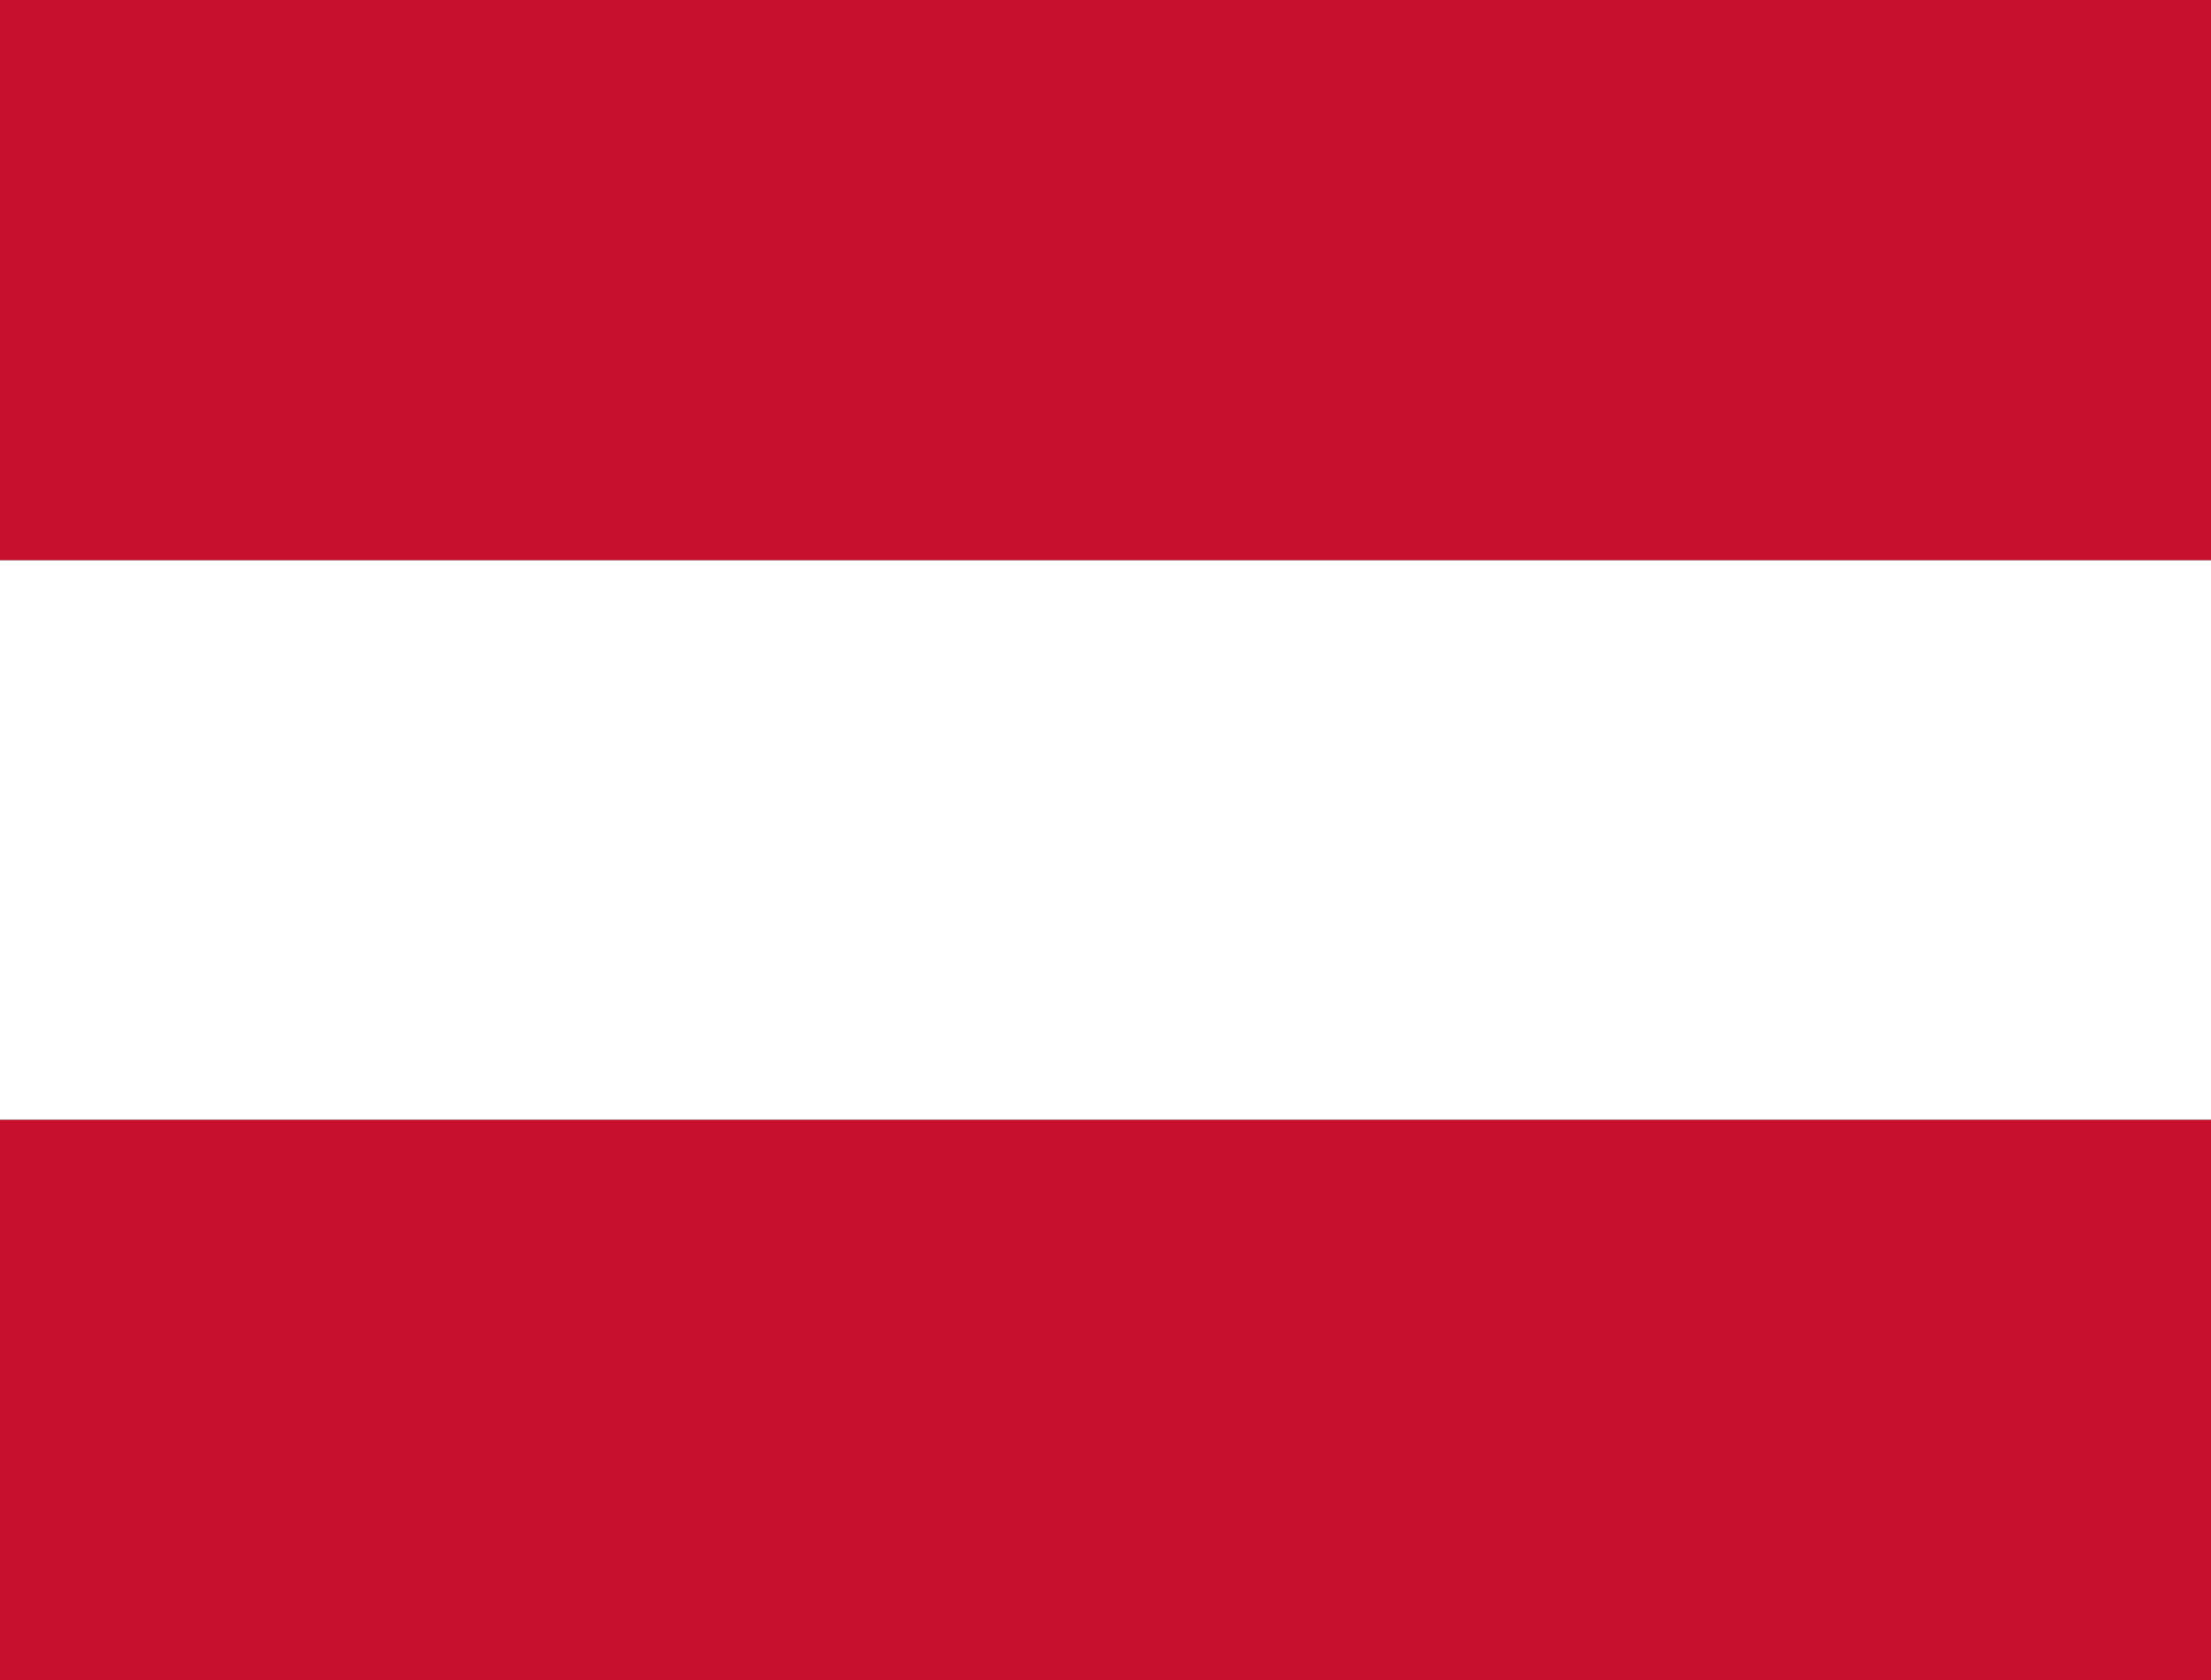
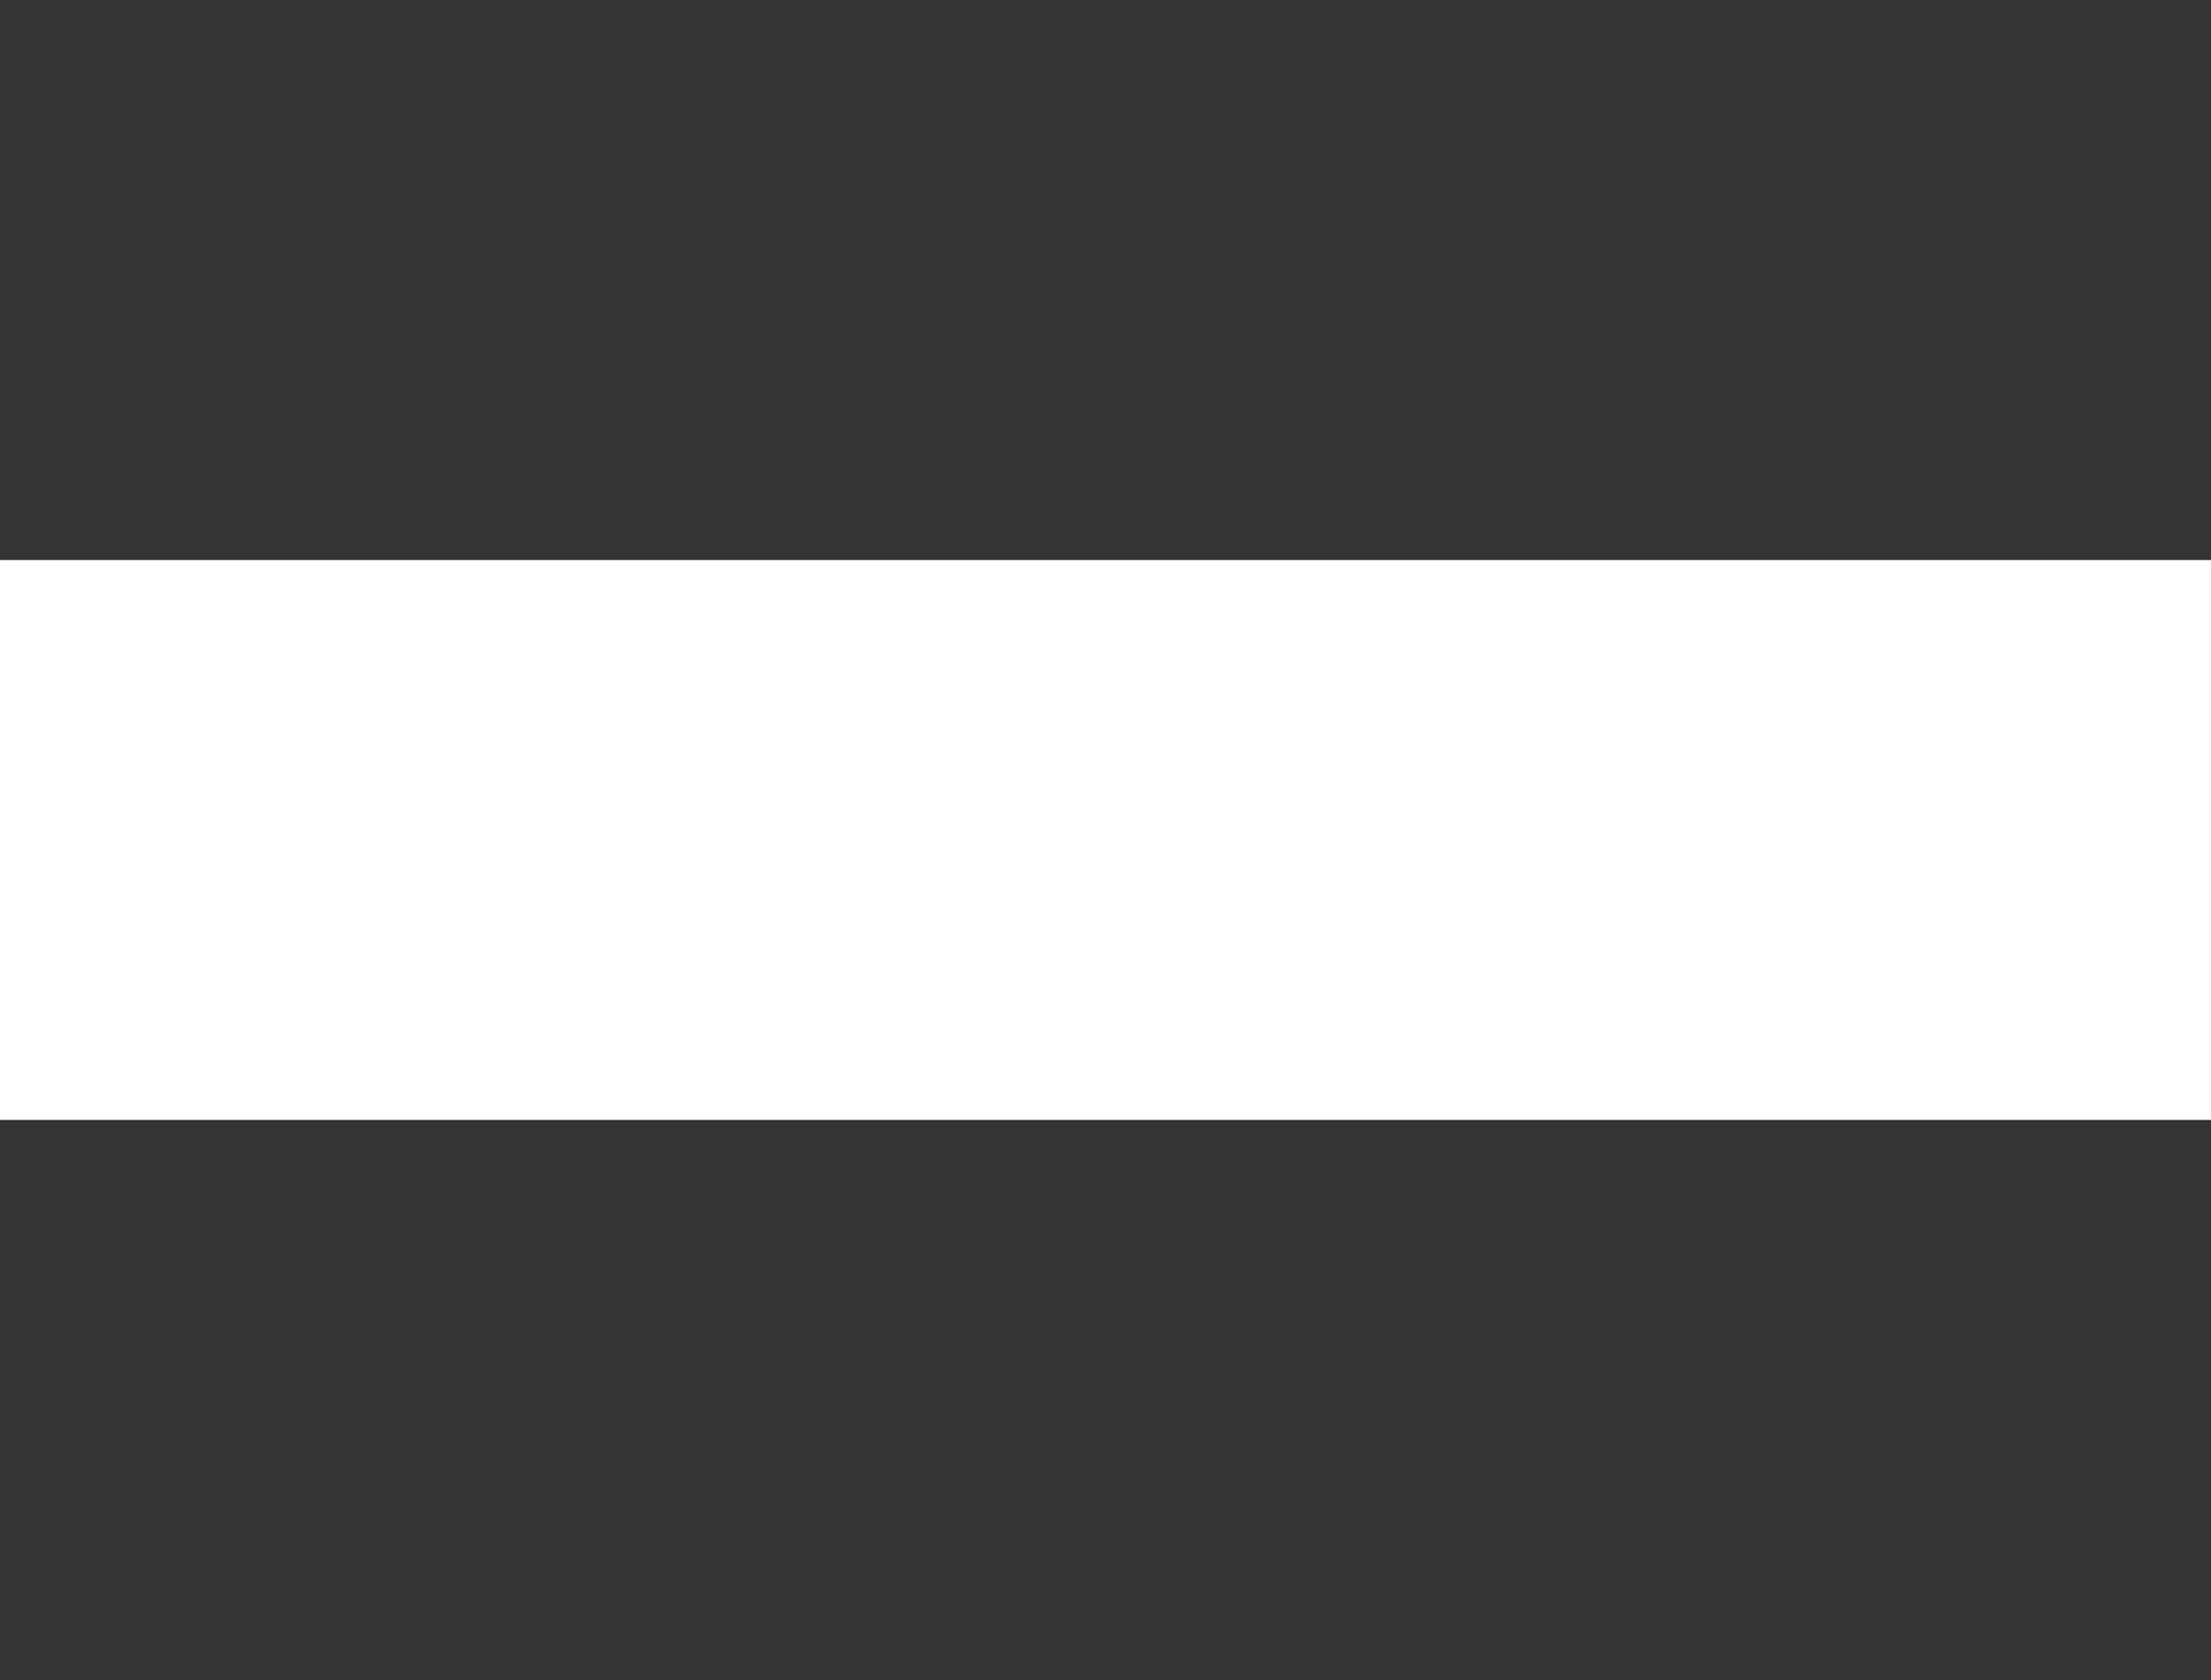
<svg xmlns="http://www.w3.org/2000/svg" width="50px" height="38px" viewBox="0 0 50 38" version="1.1">
  <rect x="0" y="0" width="50" height="38" fill="#333333" stroke="none" />
  <g id="surface1">
    <path style=" stroke:none;fill-rule:nonzero;fill:rgb(100%,100%,100%);fill-opacity:1;" d="M 0 12.668 L 50 12.668 L 50 25.332 L 0 25.332 Z M 0 12.668 " />
-     <path style=" stroke:none;fill-rule:nonzero;fill:rgb(78.431%,6.275%,18.039%);fill-opacity:1;" d="M 0 0 L 50 0 L 50 12.668 L 0 12.668 Z M 0 25.332 L 50 25.332 L 50 38 L 0 38 Z M 0 25.332 " />
  </g>
</svg>